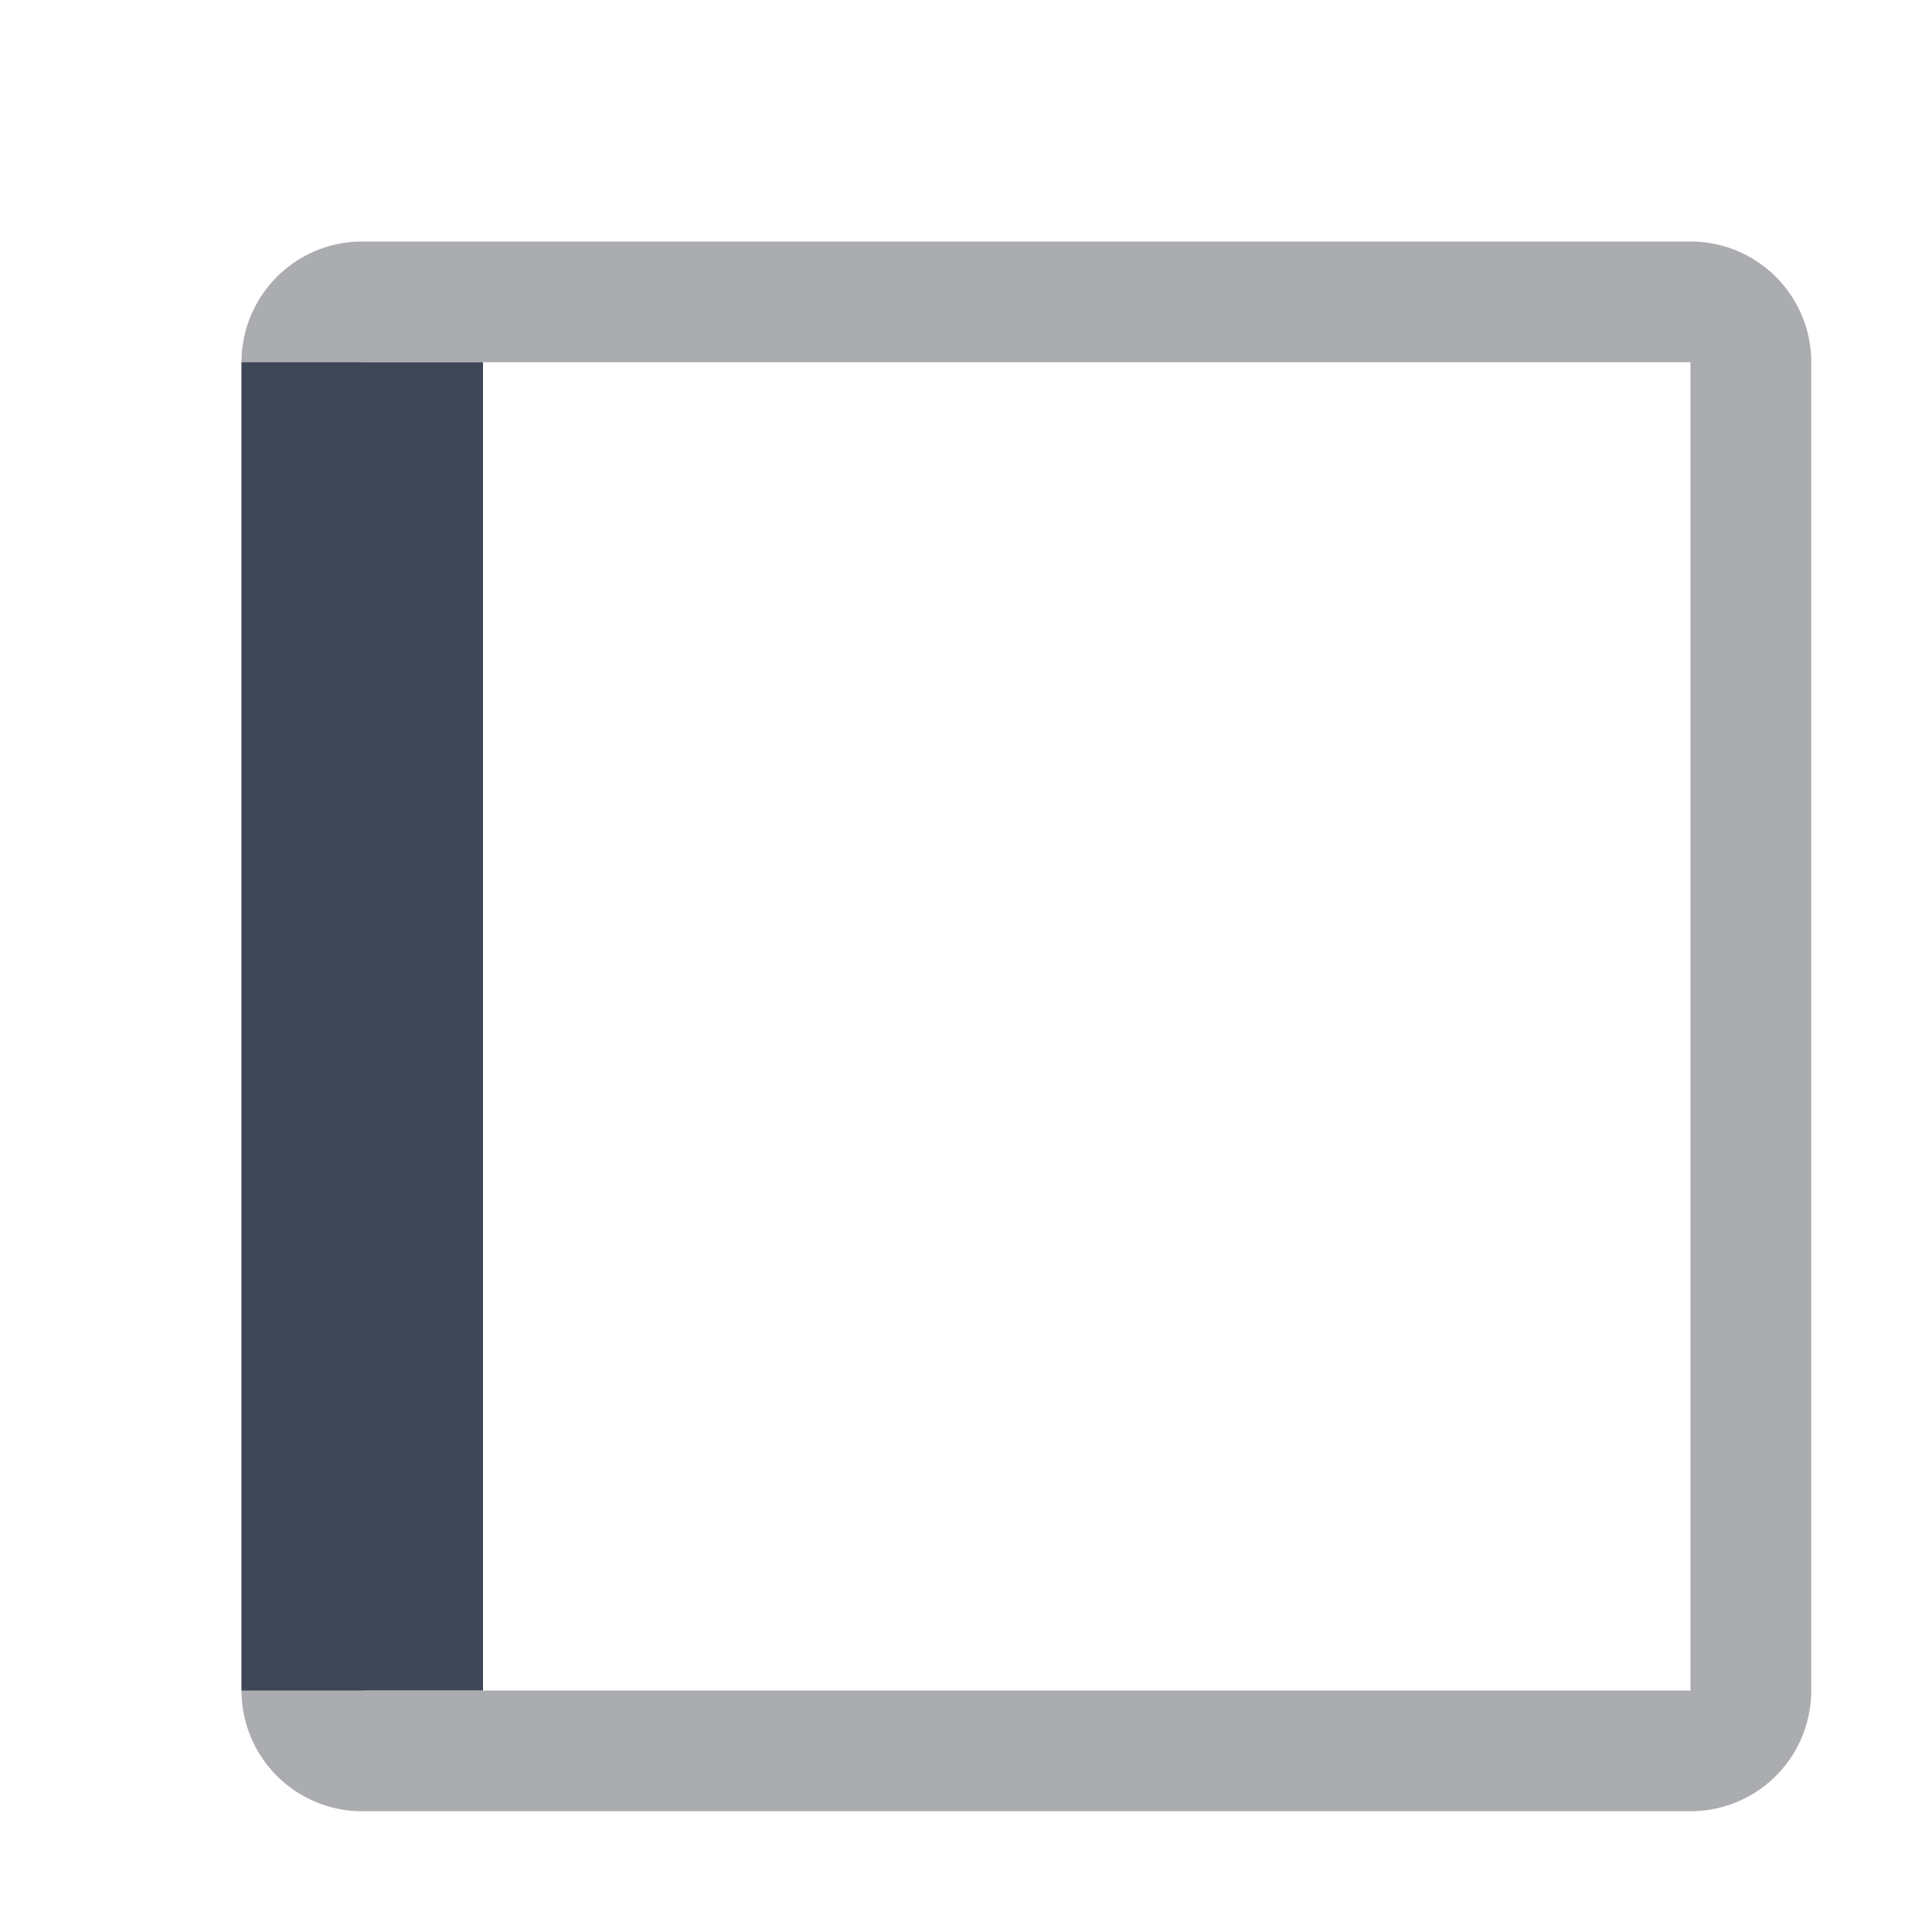
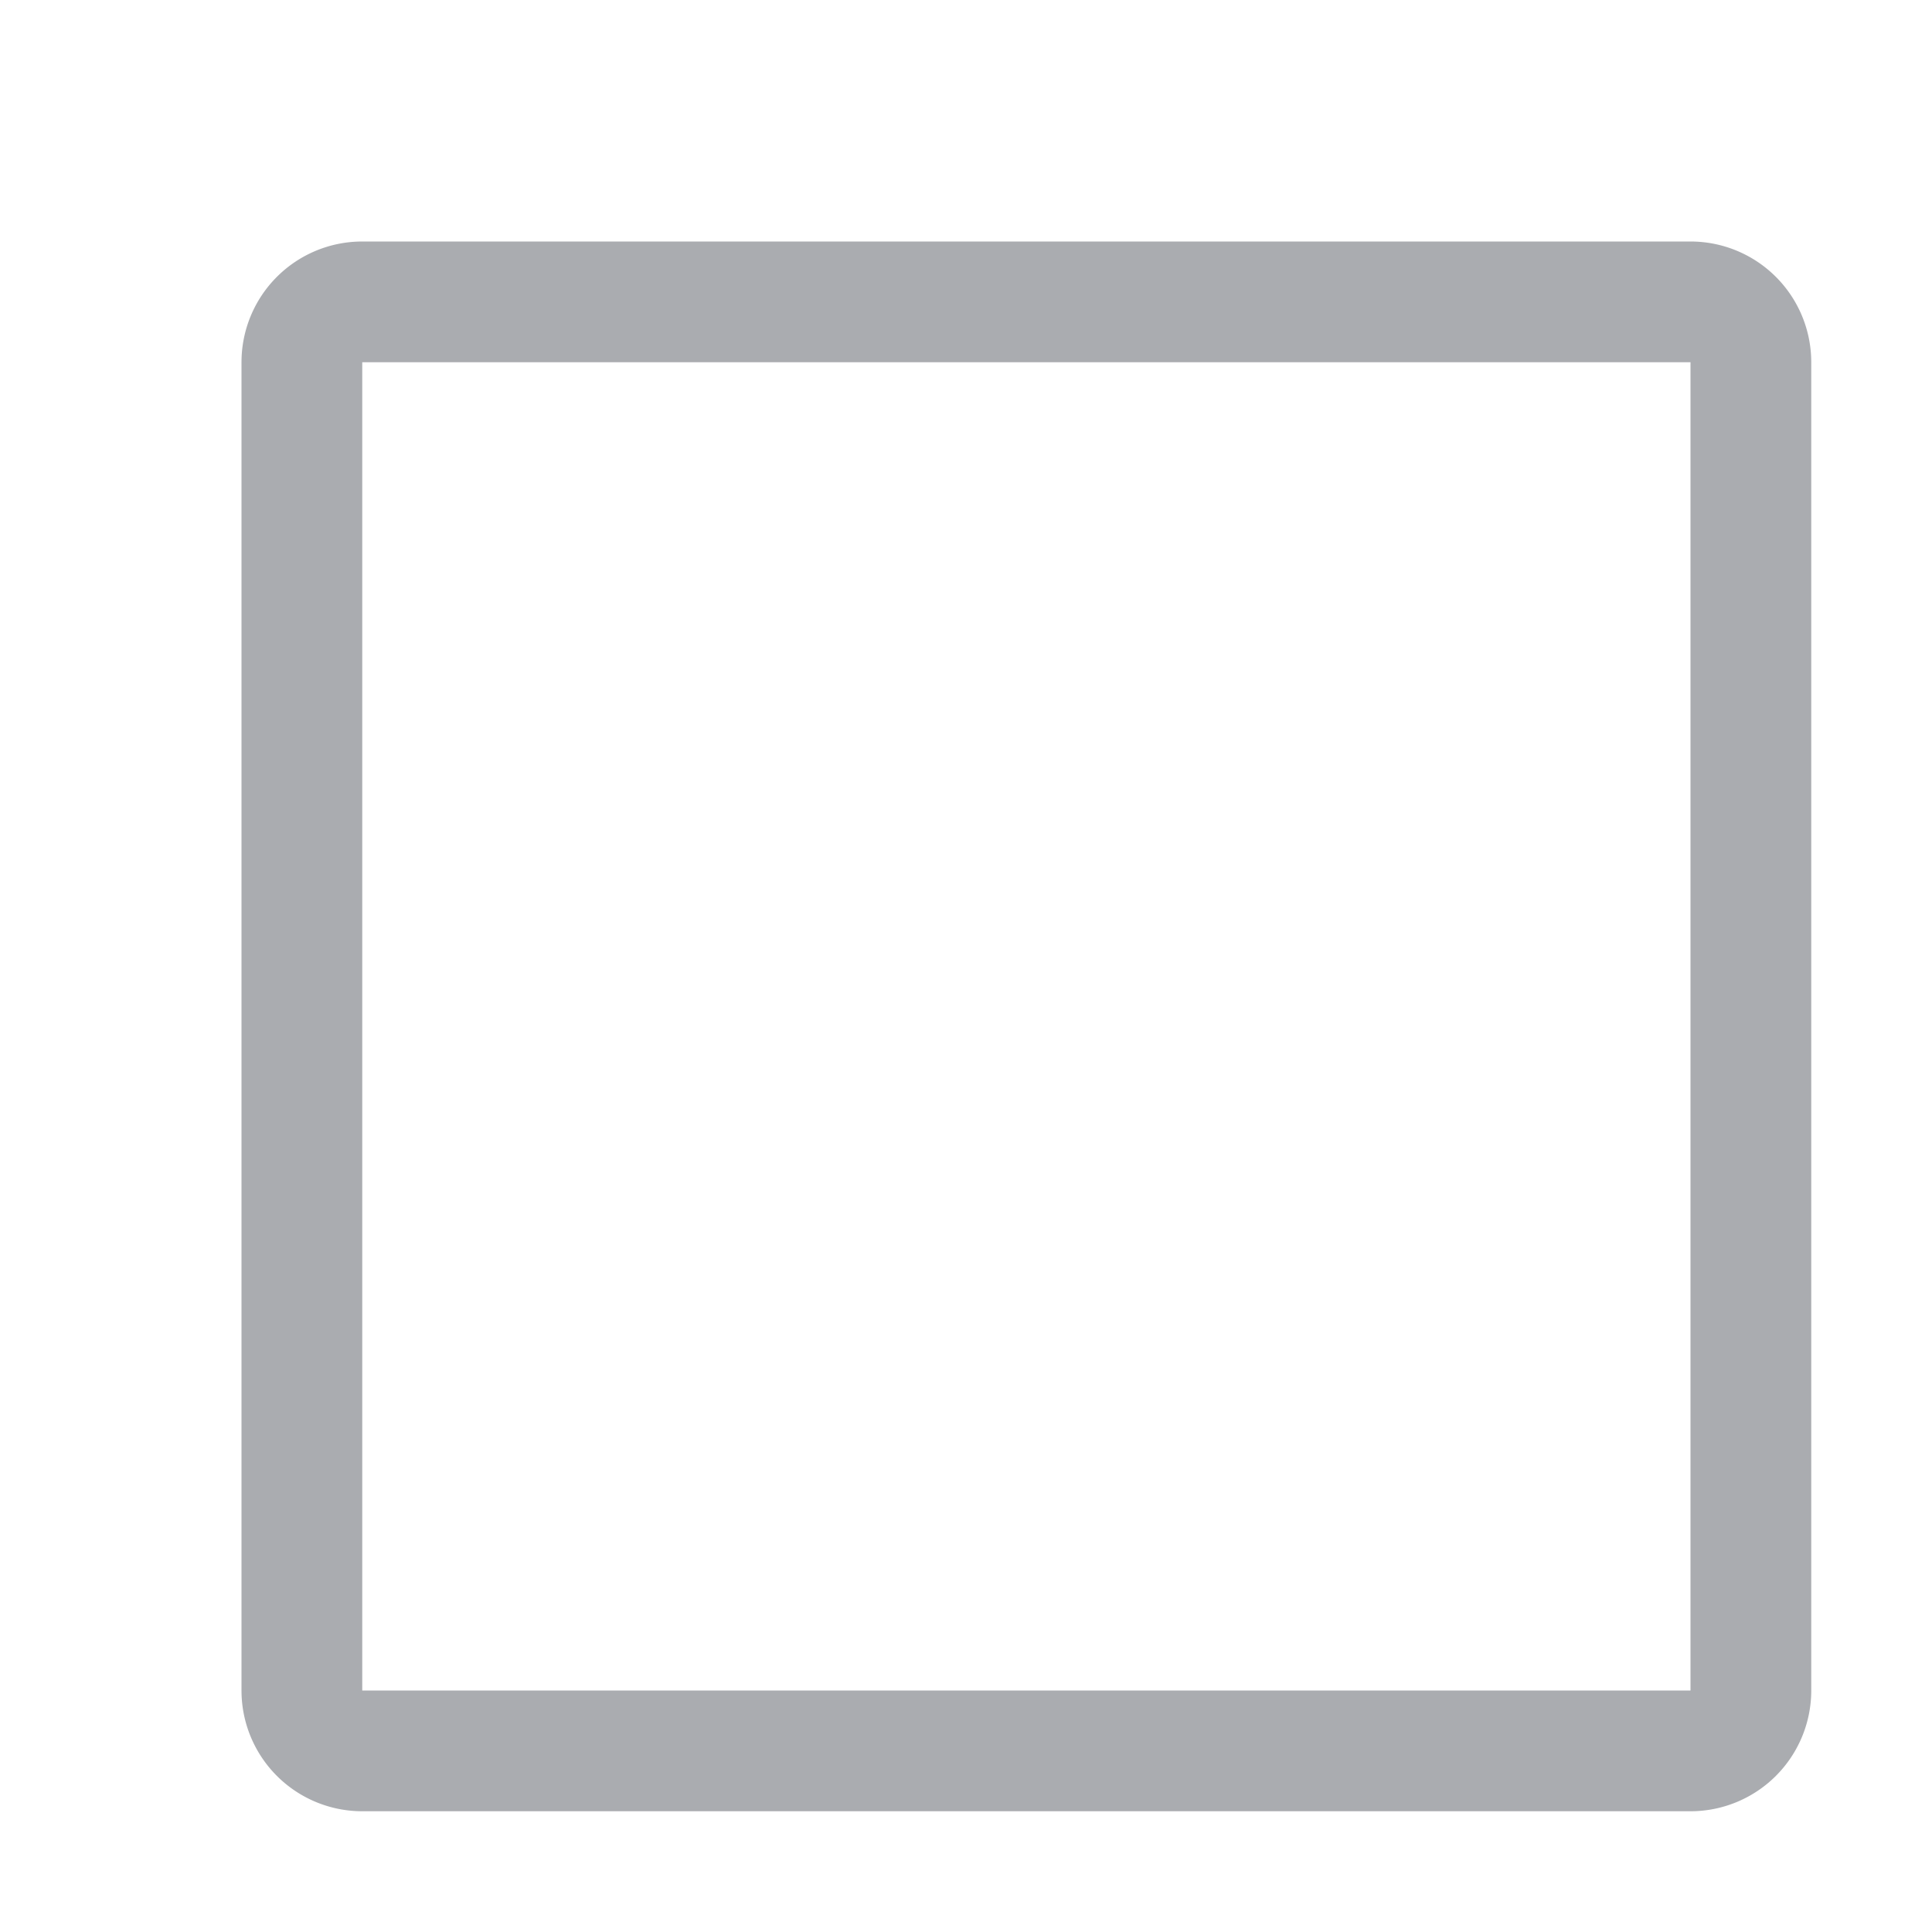
<svg xmlns="http://www.w3.org/2000/svg" width="16" height="16" fill="none">
  <path d="M2.5 3a.5.5 0 01.5-.5h11a.5.5 0 01.5.5v11a.5.5 0 01-.5.5H3a.5.5 0 01-.5-.5V3z" stroke="#AAACB0" />
-   <path stroke="#3D4757" stroke-width="2" d="M3 3 v11" />
</svg>